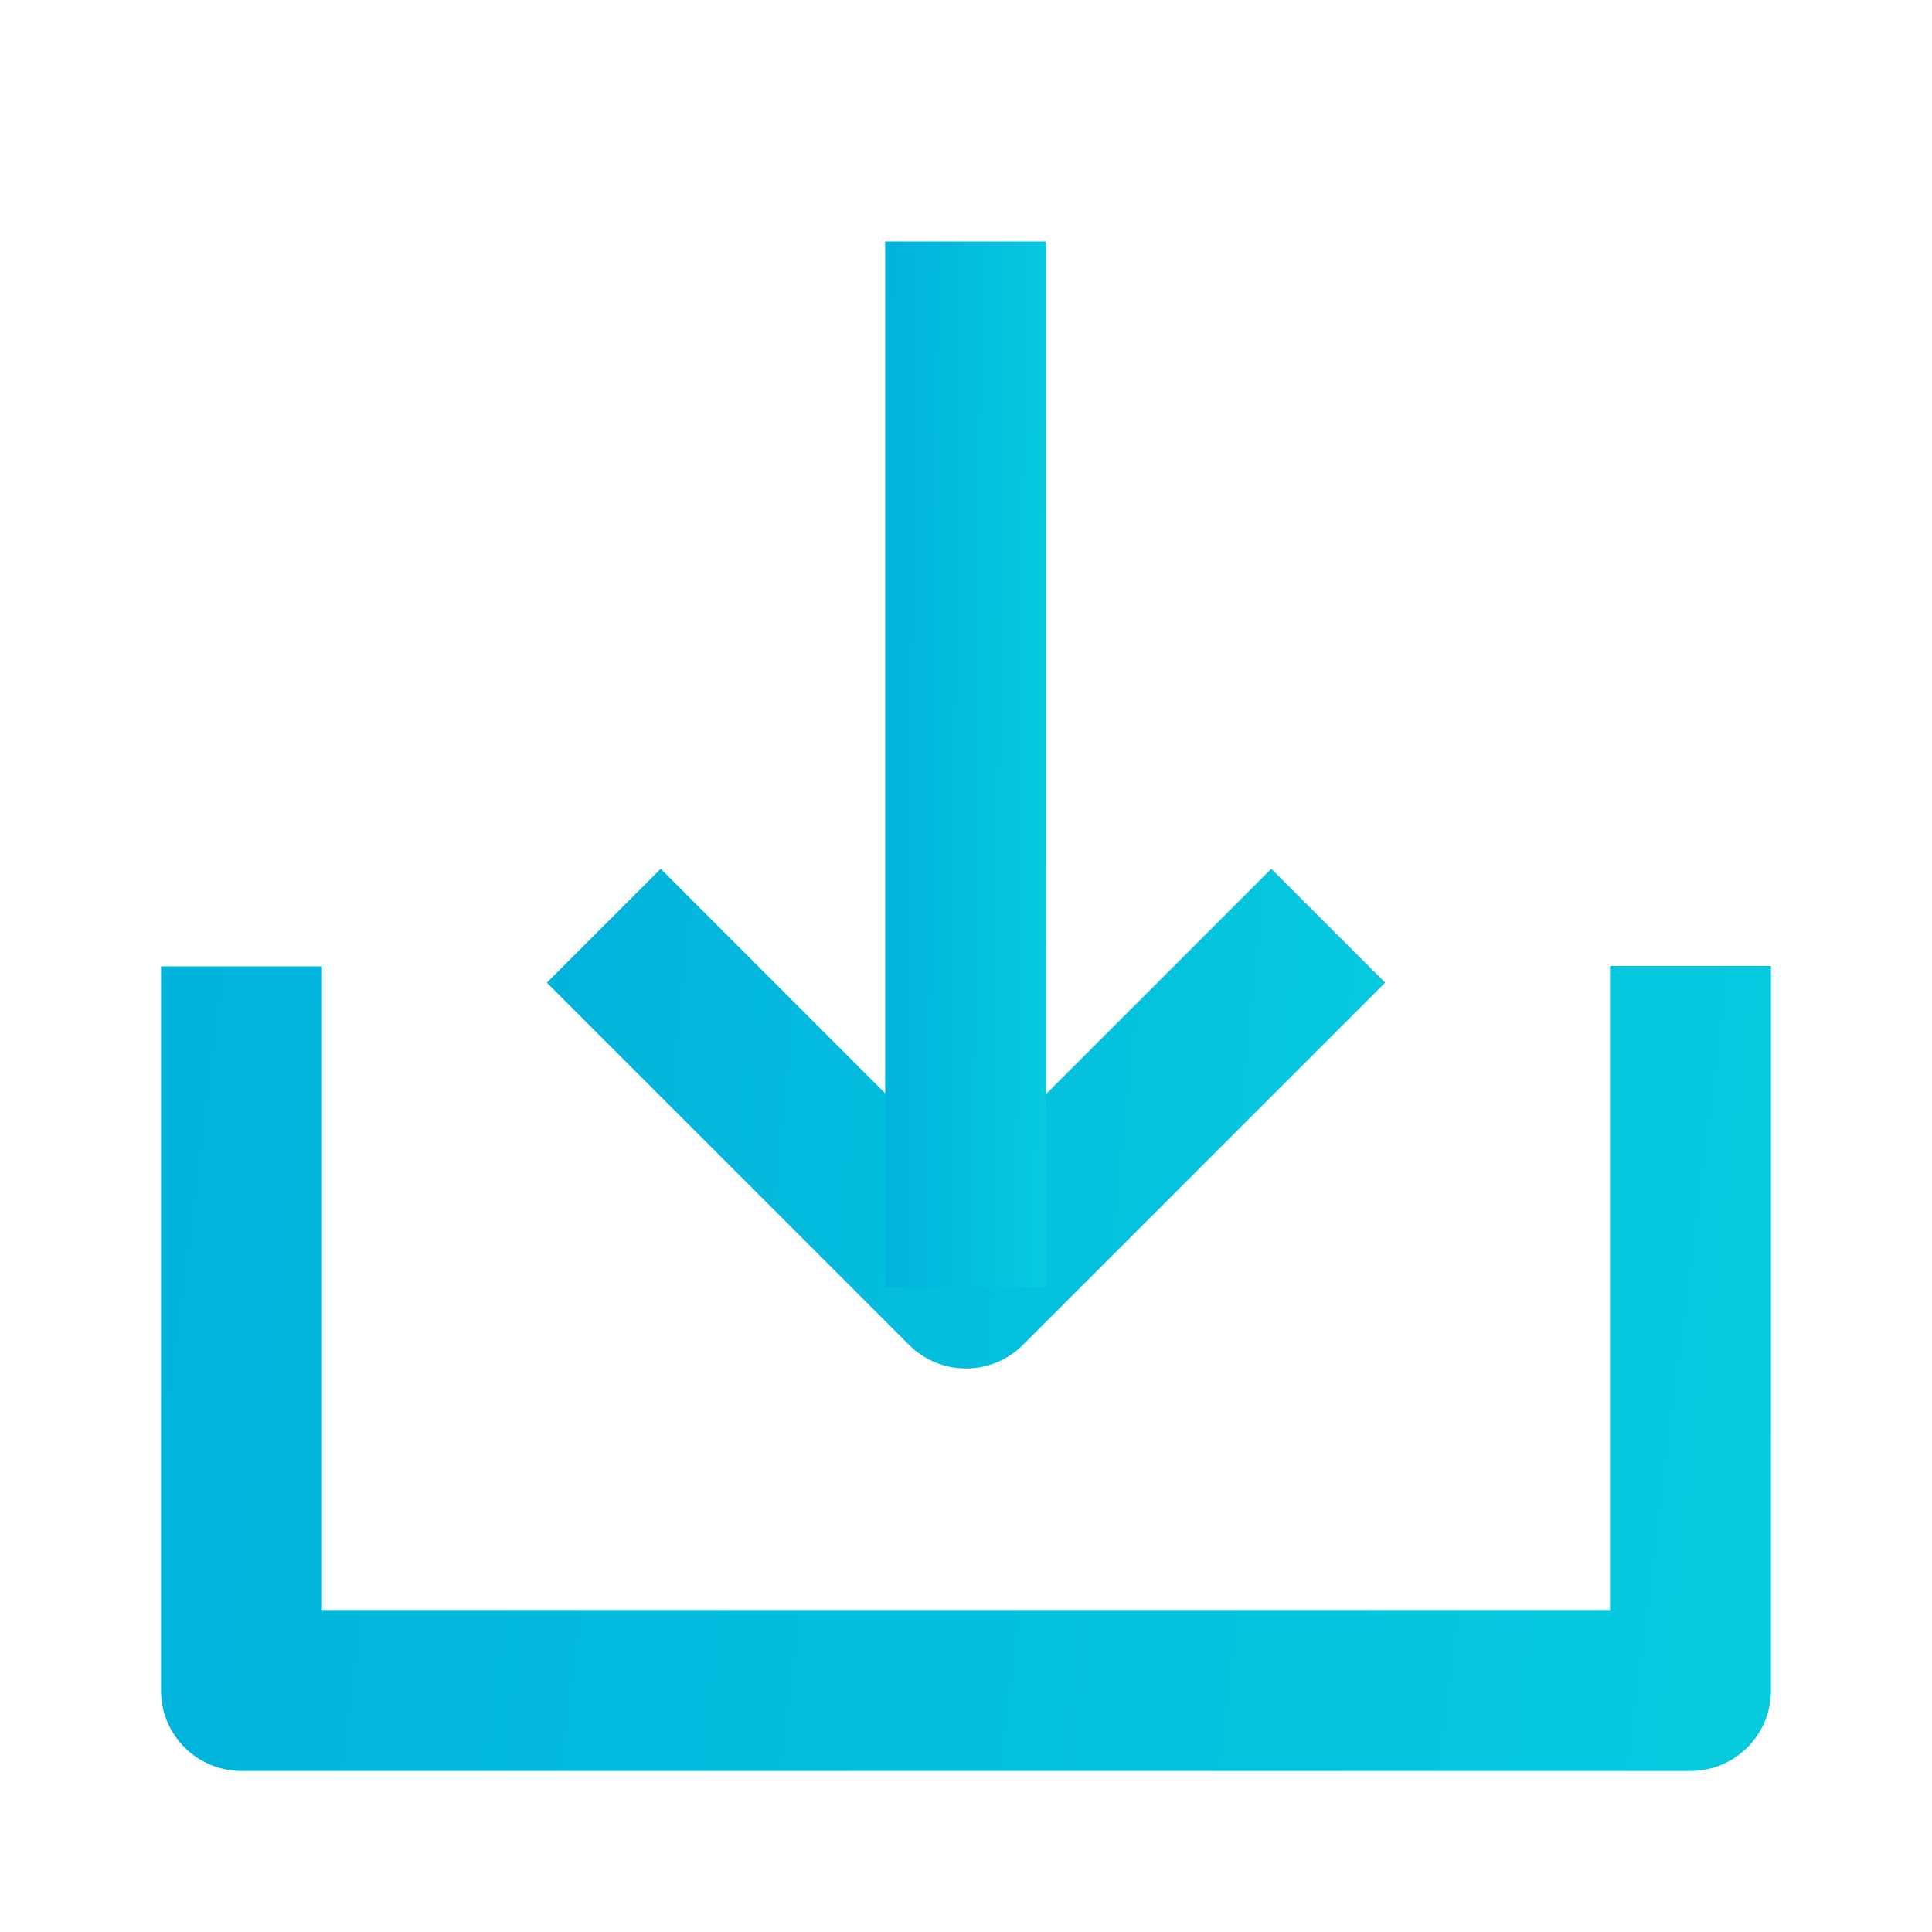
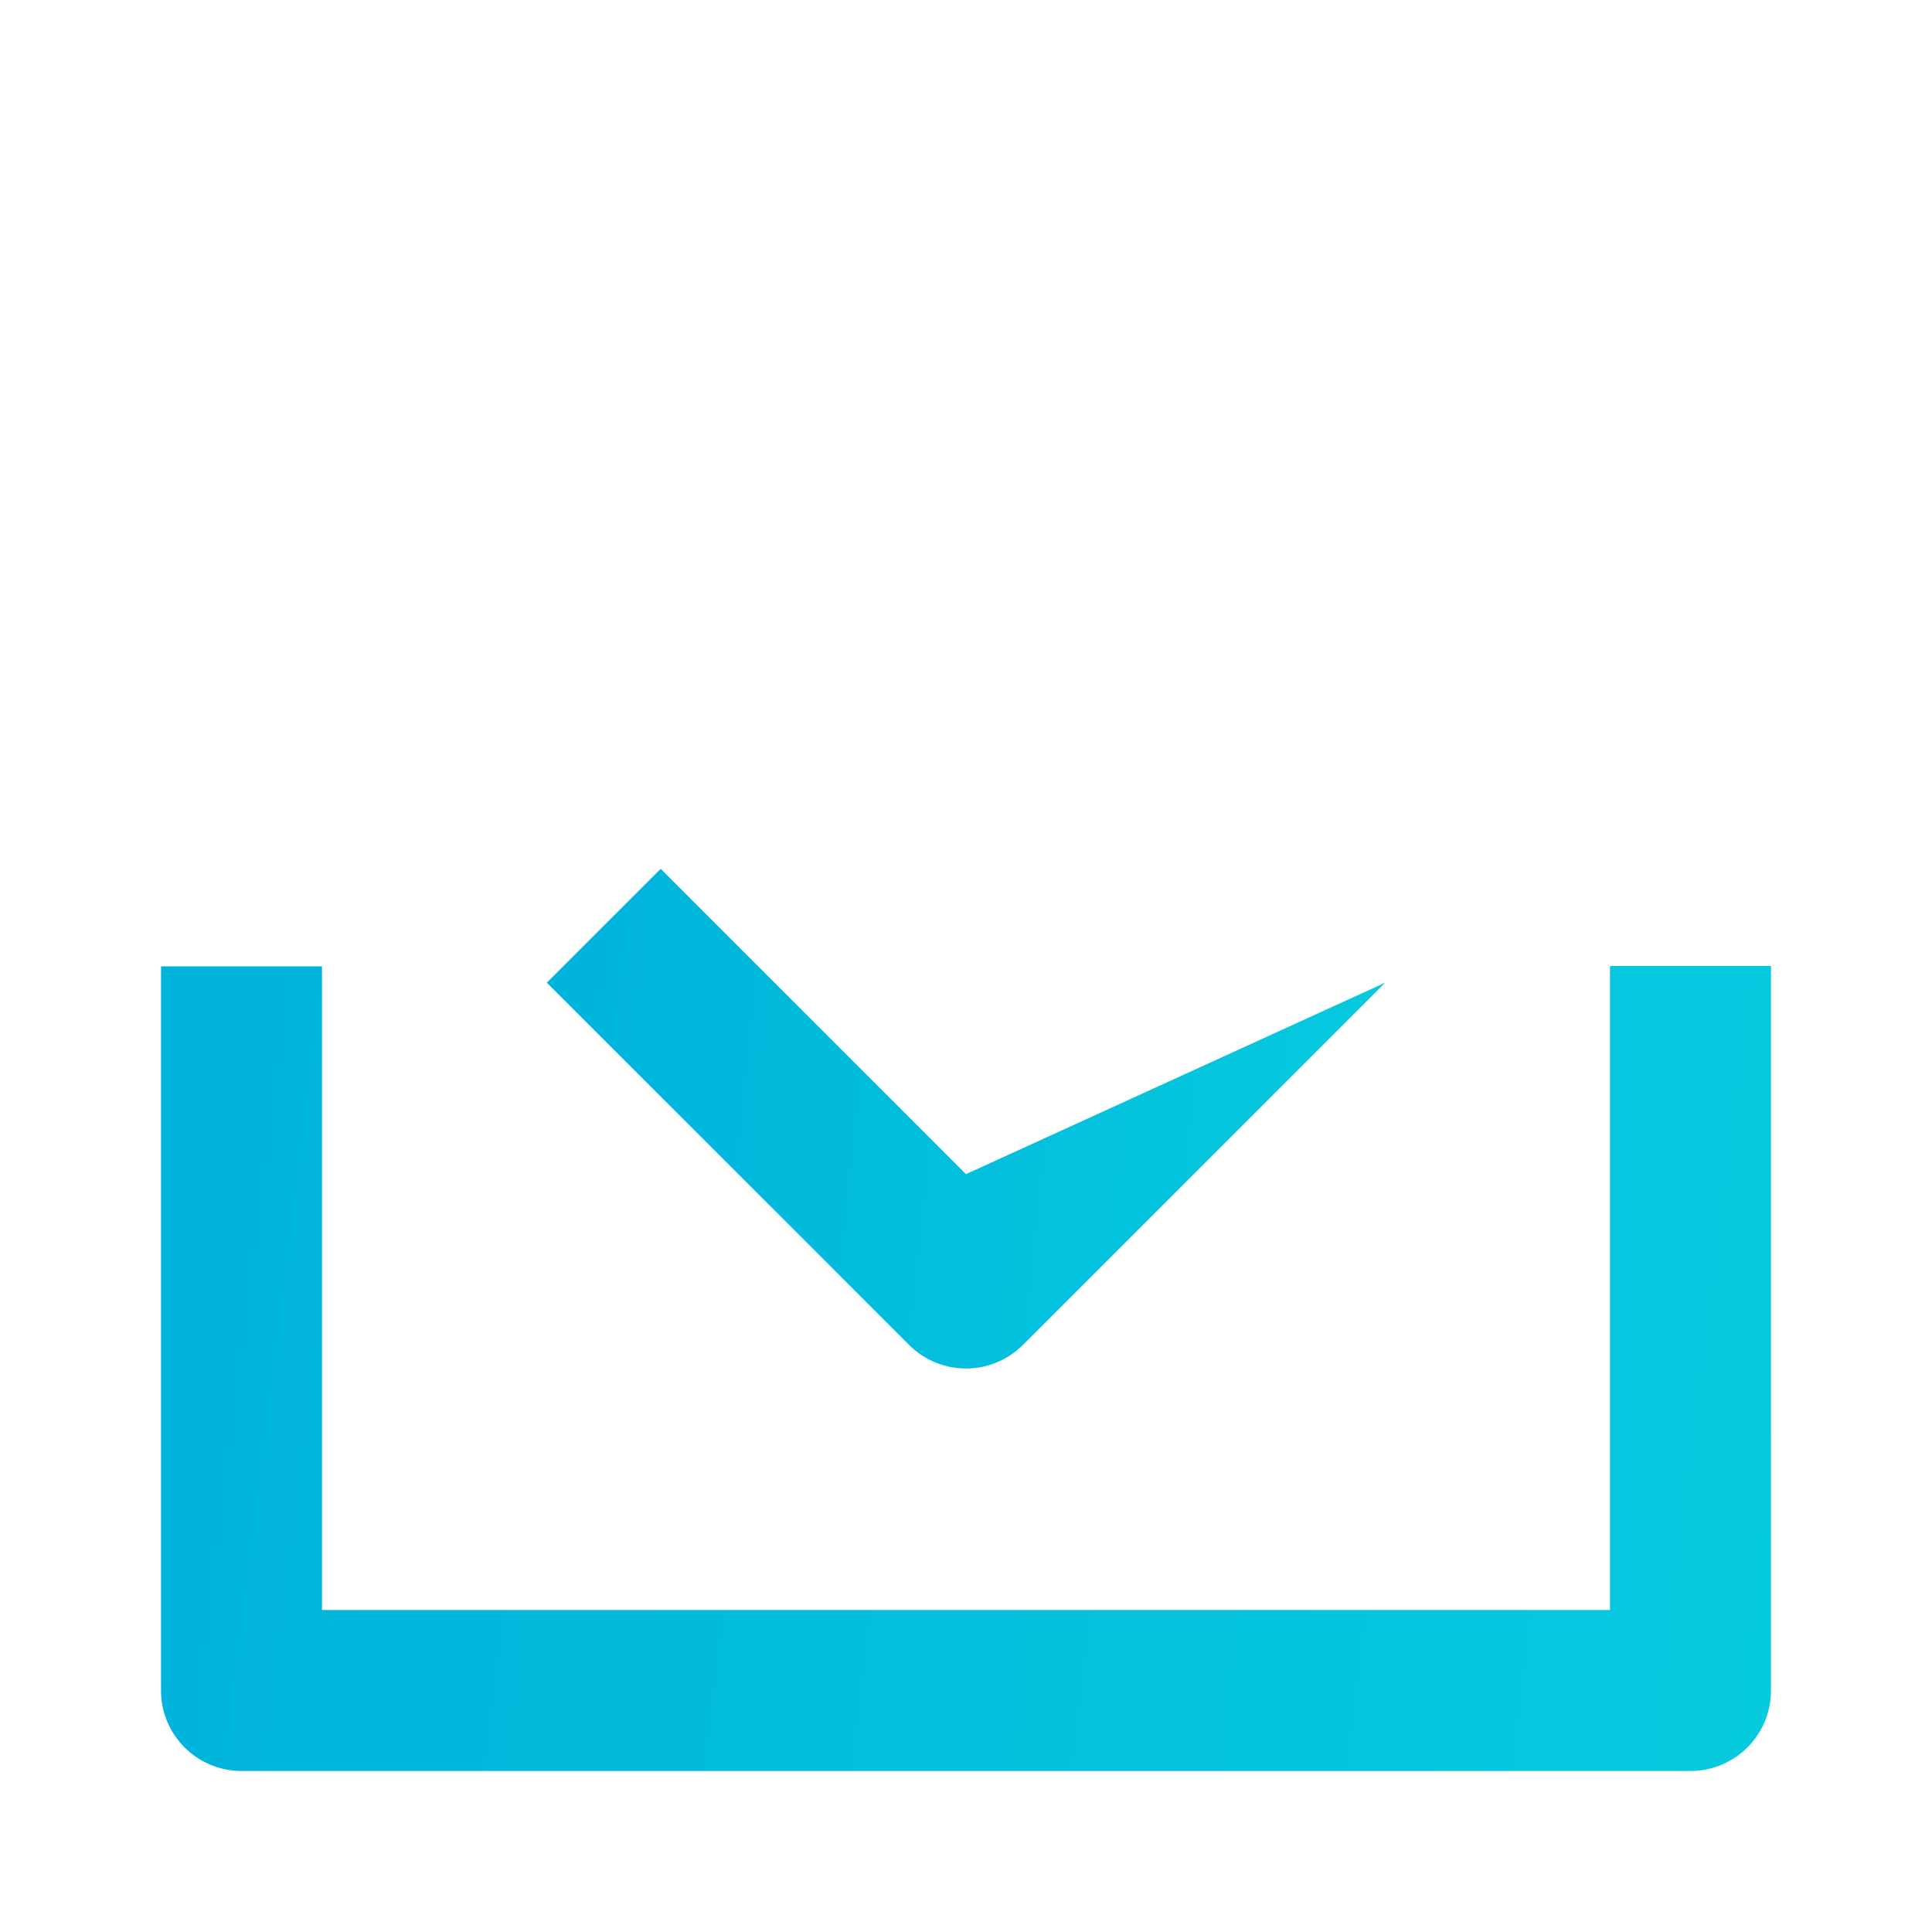
<svg xmlns="http://www.w3.org/2000/svg" width="56" height="56" viewBox="0 0 56 56" fill="none">
  <path fill-rule="evenodd" clip-rule="evenodd" d="M51.333 28V49C51.333 50.289 50.289 51.333 49 51.333H7C5.711 51.333 4.667 50.289 4.667 49V28.01H9.333V46.667H46.667V28H51.333Z" fill="url(#paint0_linear_3394_42964)" />
-   <path fill-rule="evenodd" clip-rule="evenodd" d="M28 34.033L19.15 25.183L15.85 28.483L26.35 38.983C27.261 39.894 28.739 39.894 29.65 38.983L40.15 28.483L36.85 25.183L28 34.033Z" fill="url(#paint1_linear_3394_42964)" />
-   <path fill-rule="evenodd" clip-rule="evenodd" d="M25.657 37.333V7H30.324V37.333H25.657Z" fill="url(#paint2_linear_3394_42964)" />
+   <path fill-rule="evenodd" clip-rule="evenodd" d="M28 34.033L19.15 25.183L15.85 28.483L26.35 38.983C27.261 39.894 28.739 39.894 29.65 38.983L40.15 28.483L28 34.033Z" fill="url(#paint1_linear_3394_42964)" />
  <defs>
    <linearGradient id="paint0_linear_3394_42964" x1="5.21" y1="29.054" x2="53.181" y2="35.108" gradientUnits="userSpaceOnUse">
      <stop stop-color="#00B3DB" />
      <stop offset="1" stop-color="#06CADE" />
    </linearGradient>
    <linearGradient id="paint1_linear_3394_42964" x1="16.133" y1="25.837" x2="41.228" y2="28.494" gradientUnits="userSpaceOnUse">
      <stop stop-color="#00B3DB" />
      <stop offset="1" stop-color="#06CADE" />
    </linearGradient>
    <linearGradient id="paint2_linear_3394_42964" x1="25.711" y1="8.37" x2="30.584" y2="8.417" gradientUnits="userSpaceOnUse">
      <stop stop-color="#00B3DB" />
      <stop offset="1" stop-color="#06CADE" />
    </linearGradient>
  </defs>
</svg>